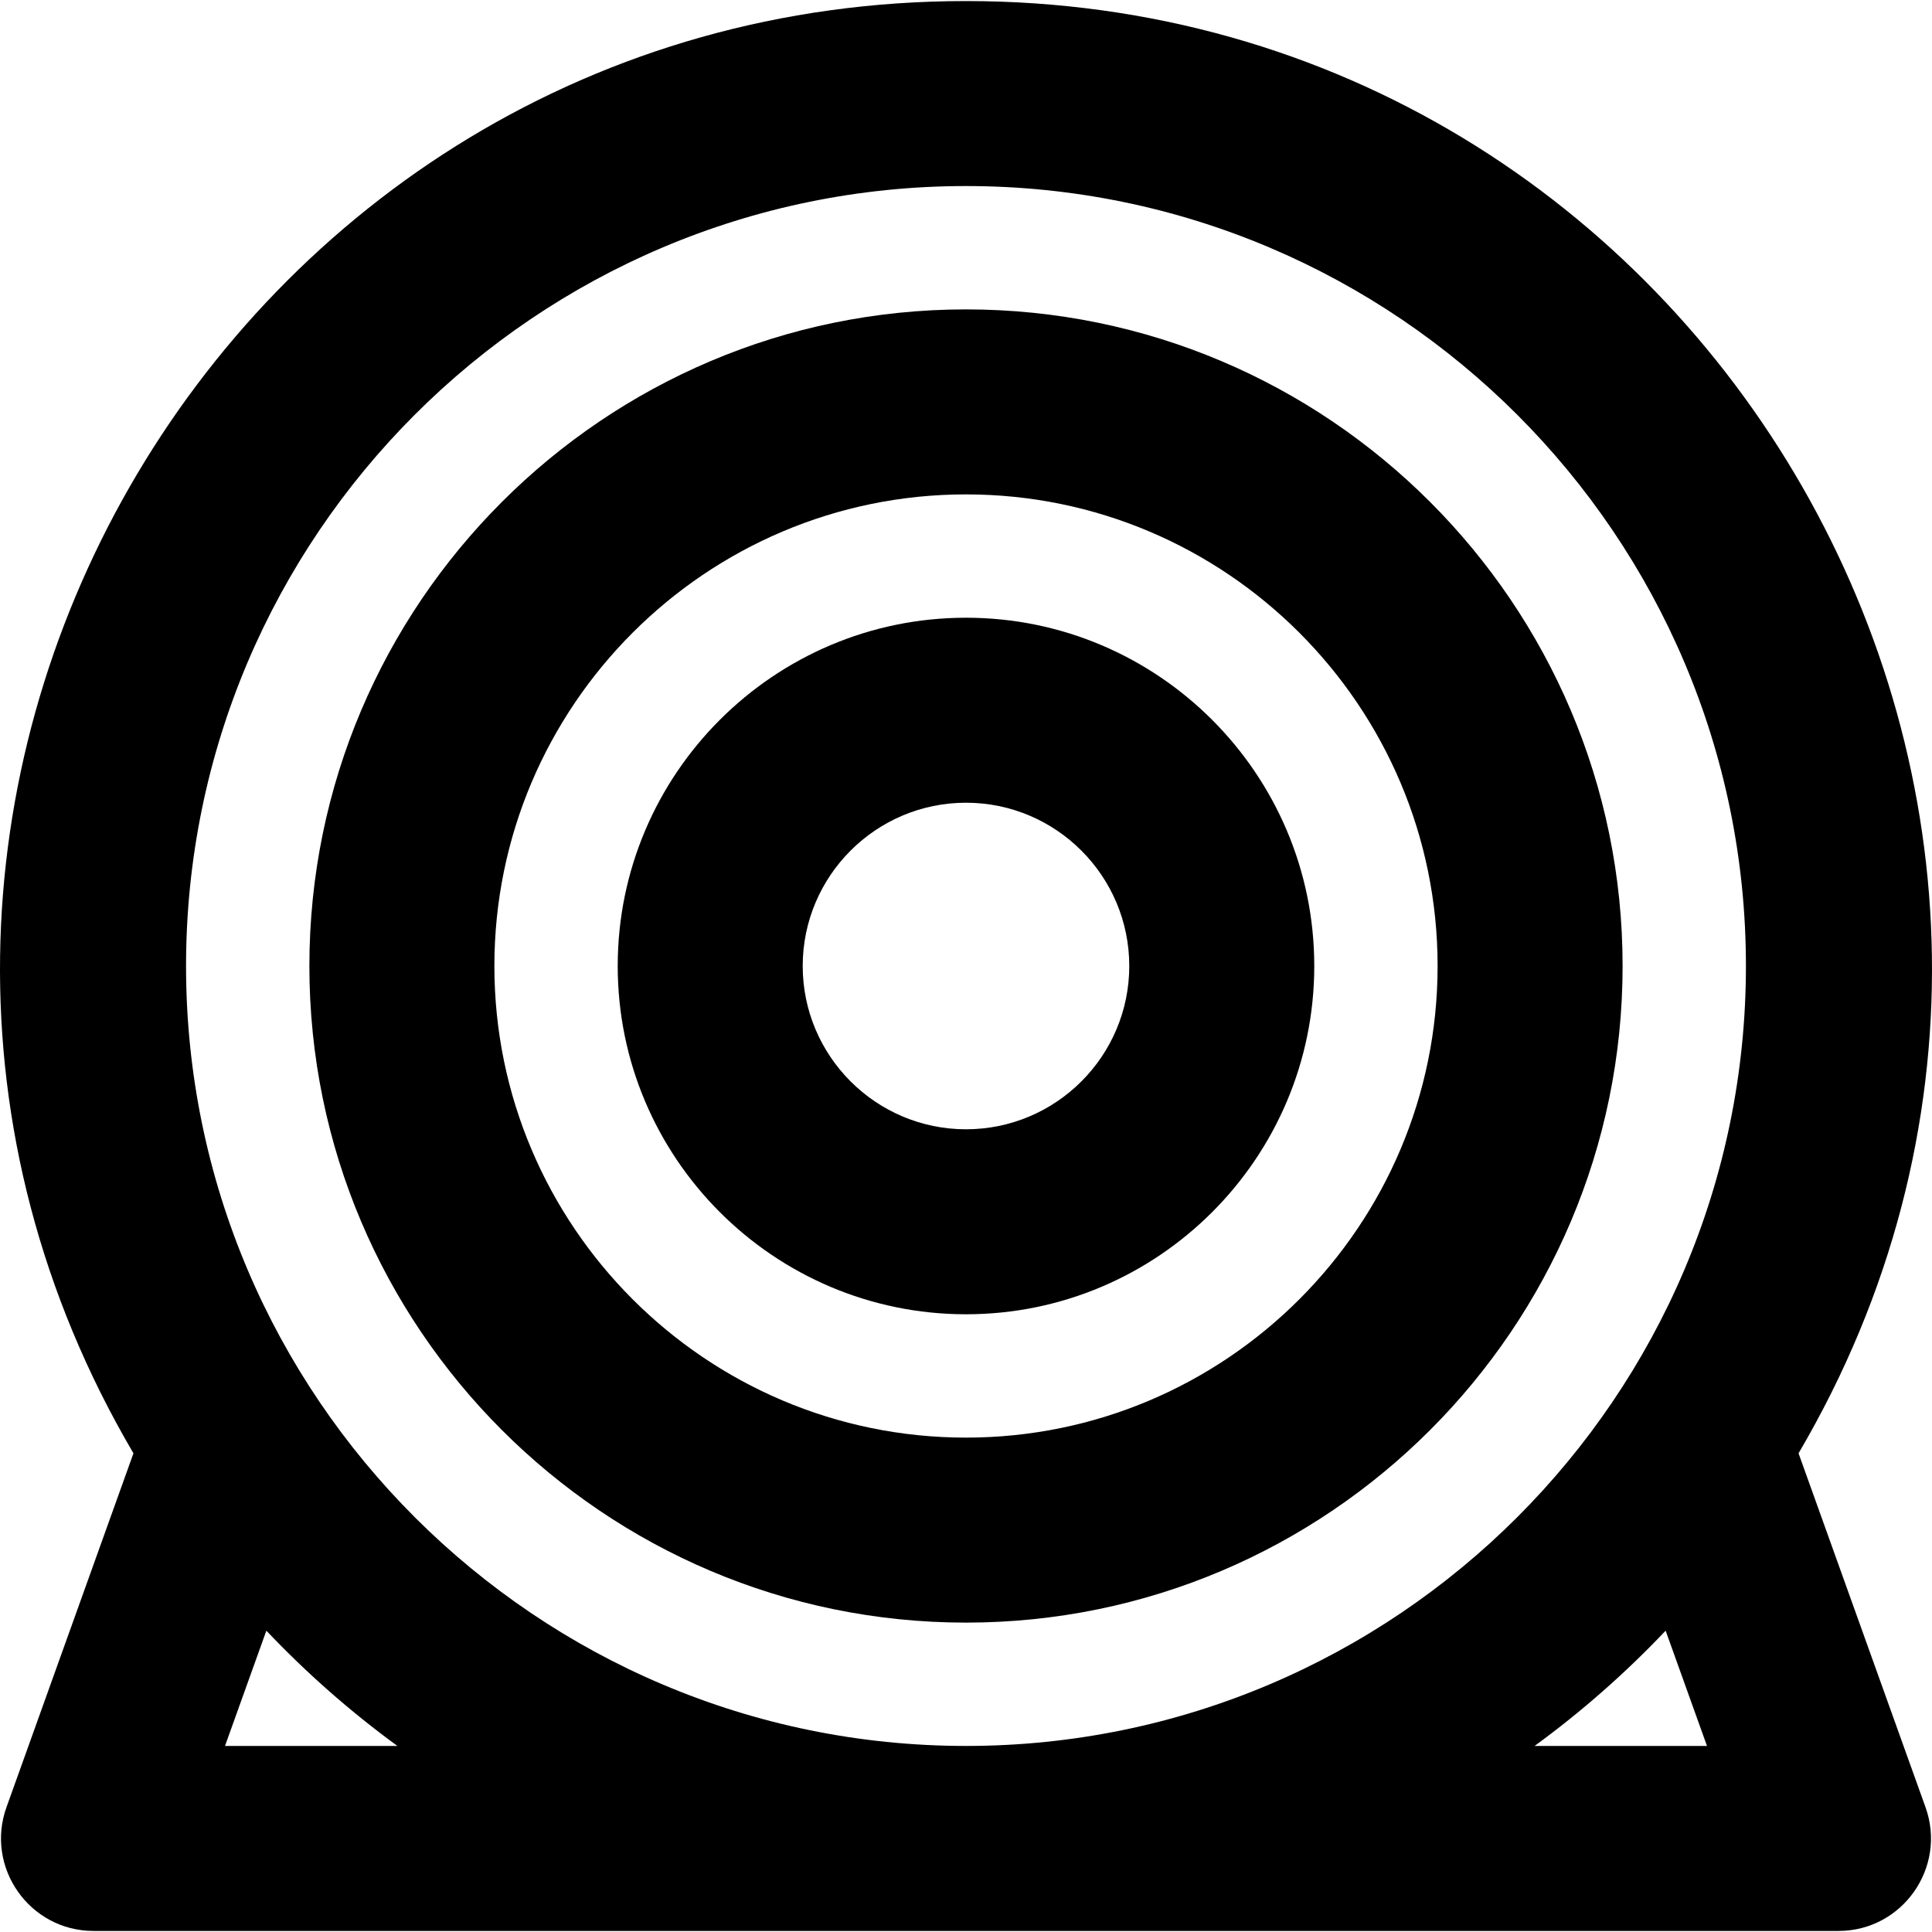
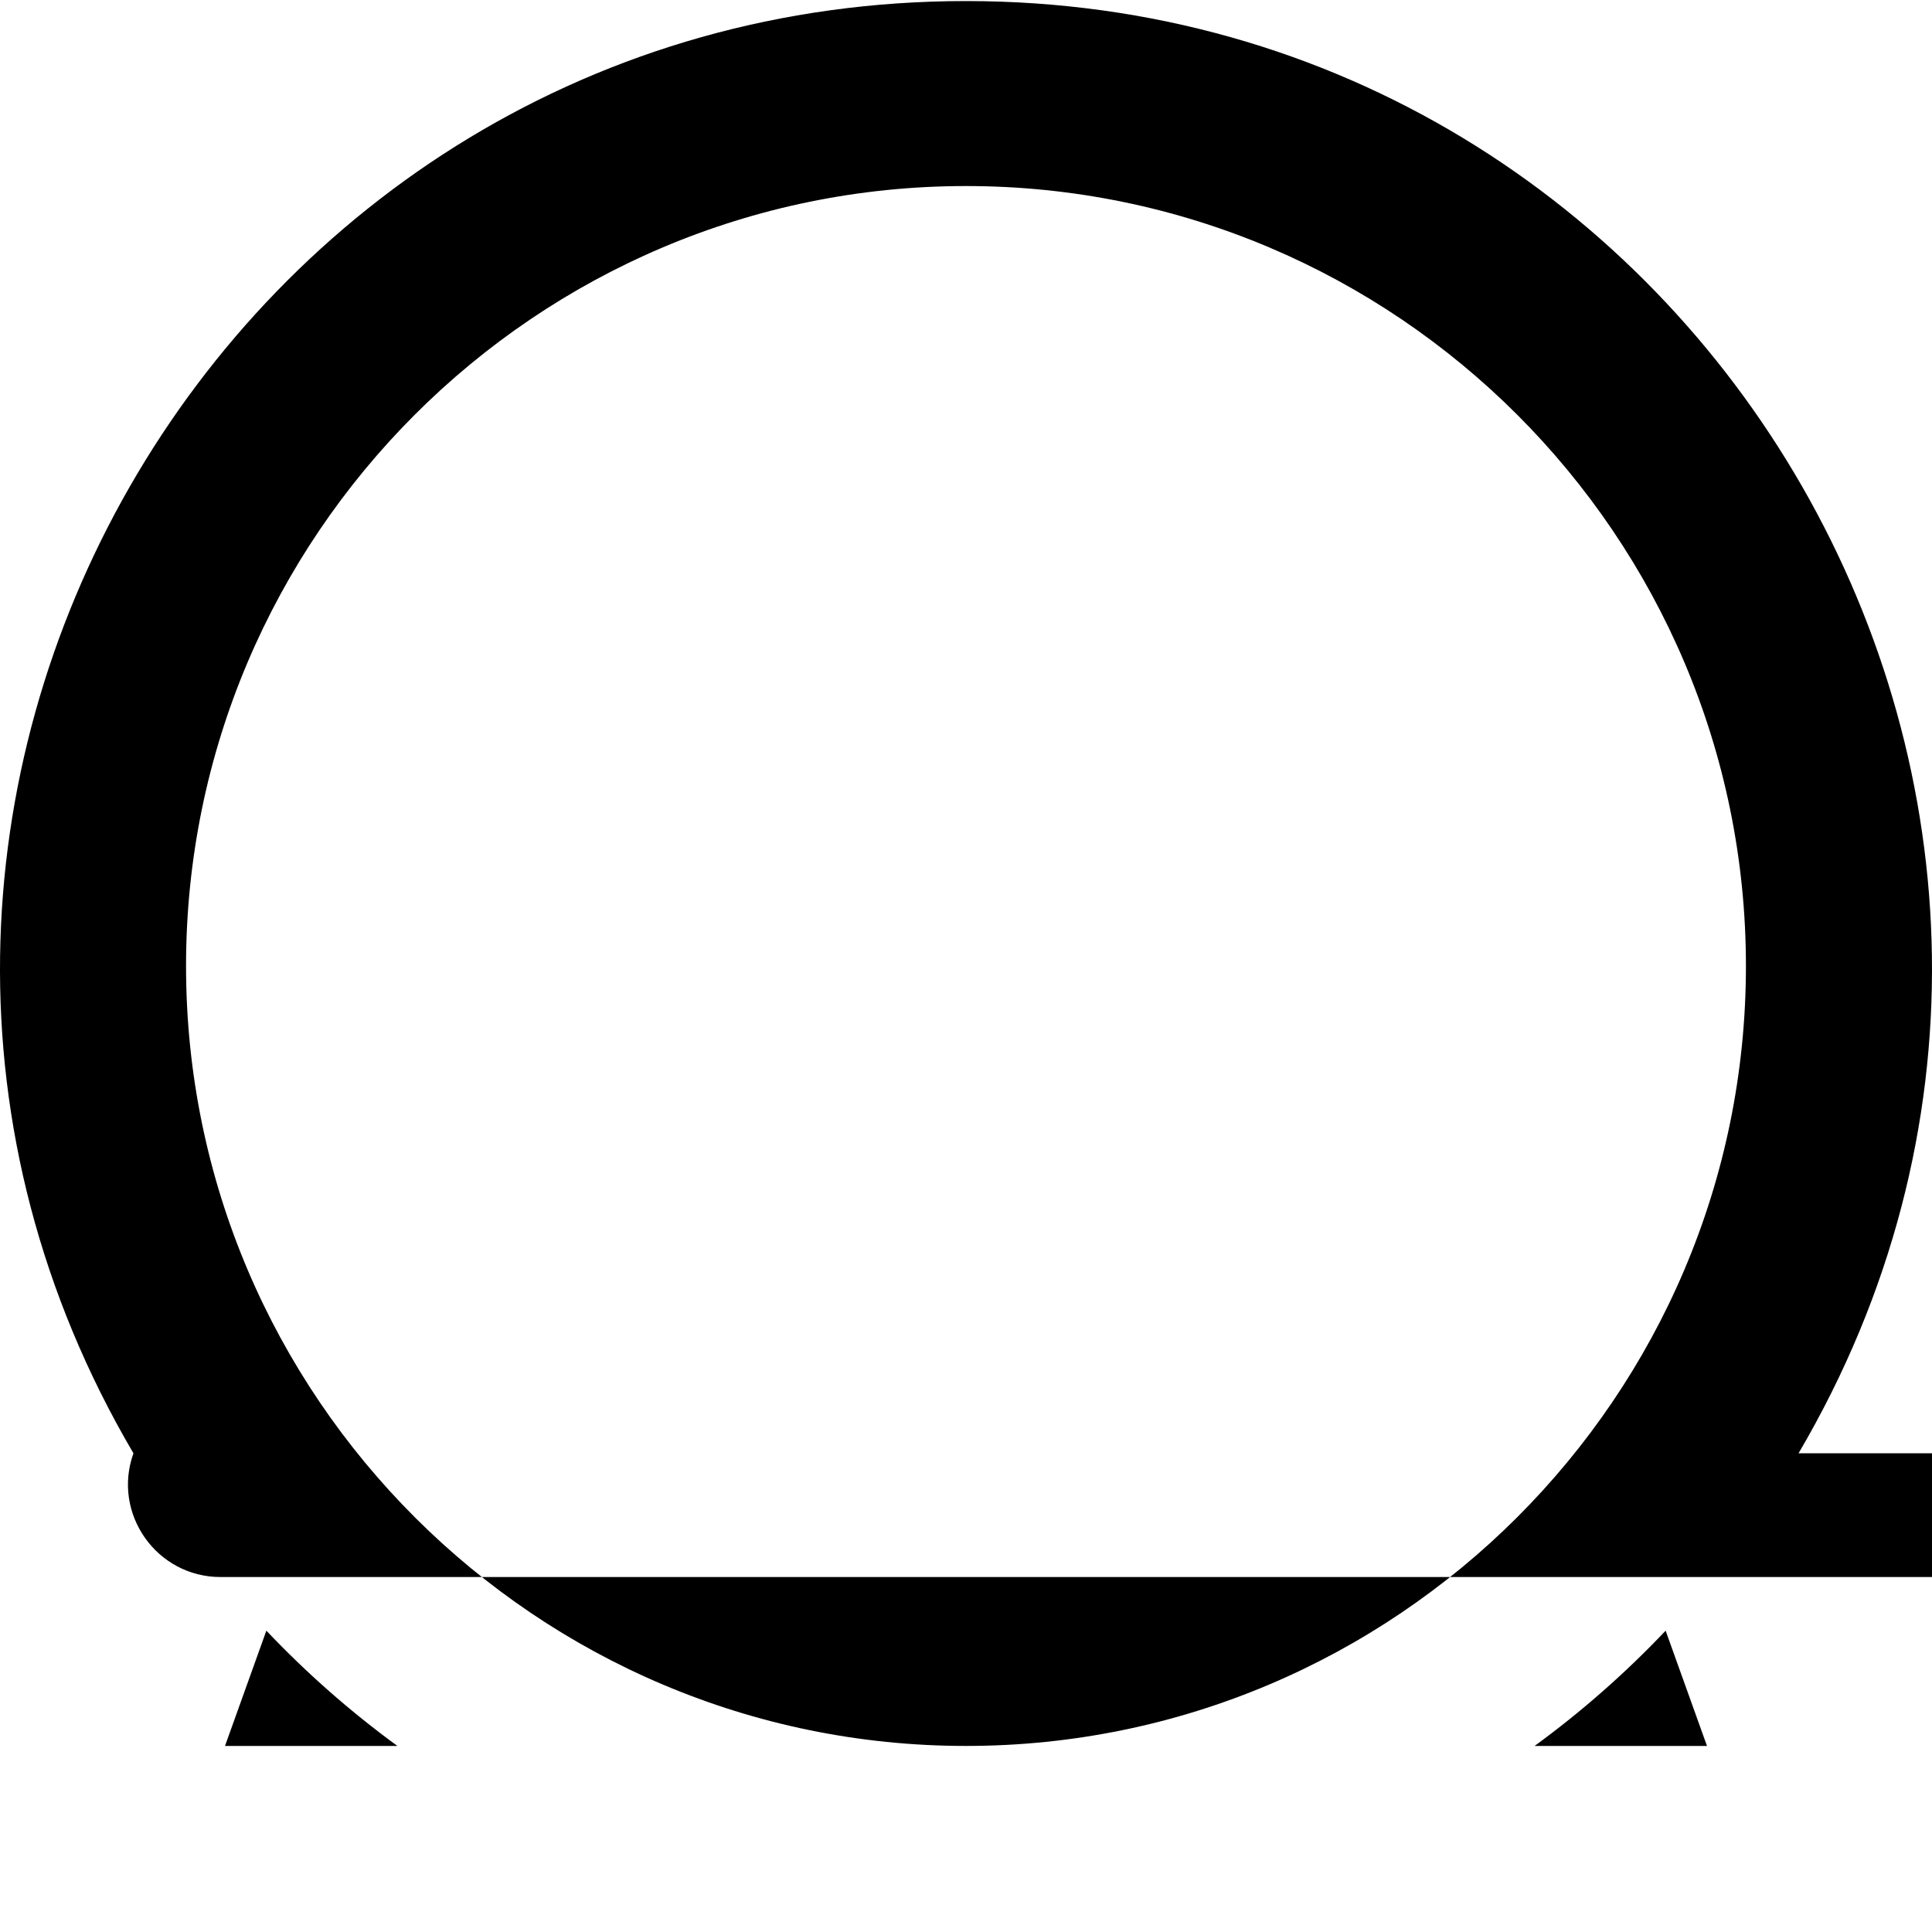
<svg xmlns="http://www.w3.org/2000/svg" fill="#000000" height="800px" width="800px" version="1.1" id="Layer_1" viewBox="0 0 512 512" xml:space="preserve">
  <g>
    <g>
-       <path d="M255.998,81.992c-95.949,0-174.009,78.06-174.009,174.009S160.05,430.01,255.998,430.01s174.008-78.06,174.008-174.009    S351.947,81.992,255.998,81.992z M255.998,380.982c-68.915,0-124.982-56.067-124.982-124.981    c0-68.914,56.067-124.982,124.982-124.982s124.981,56.067,124.981,124.982C380.979,324.916,324.914,380.982,255.998,380.982z" />
-     </g>
+       </g>
  </g>
  <g>
    <g>
-       <path d="M255.998,163.703c-50.893,0-92.298,41.405-92.298,92.298c0,50.893,41.405,92.296,92.298,92.296    s92.296-41.405,92.296-92.296C348.295,205.109,306.891,163.703,255.998,163.703z M255.998,299.27    c-23.86,0-43.271-19.411-43.271-43.269c0-23.86,19.411-43.271,43.271-43.271c23.86,0,43.269,19.411,43.269,43.271    C299.269,279.859,279.858,299.27,255.998,299.27z" />
-     </g>
+       </g>
  </g>
  <g>
    <g>
-       <path d="M476.634,385.139C576.452,215.25,453.016,0.28,255.998,0.28C58.961,0.28-64.442,215.273,35.365,385.139l-33.646,93.79    c-5.728,15.97,6.138,32.791,23.074,32.791c20.299,0,442.114,0,462.413,0c16.967,0,28.792-16.851,23.074-32.791L476.634,385.139z     M59.628,462.693l10.959-30.545c10.691,11.276,22.322,21.488,34.726,30.545H59.628z M406.684,462.693    c12.404-9.057,24.035-19.269,34.726-30.545l10.959,30.545H406.684z M255.998,462.693c-113.716,0-206.694-92.496-206.694-206.694    c0-113.971,92.721-206.694,206.694-206.694S462.69,142.028,462.69,255.999C462.692,370.189,369.723,462.693,255.998,462.693z" />
+       <path d="M476.634,385.139C576.452,215.25,453.016,0.28,255.998,0.28C58.961,0.28-64.442,215.273,35.365,385.139c-5.728,15.97,6.138,32.791,23.074,32.791c20.299,0,442.114,0,462.413,0c16.967,0,28.792-16.851,23.074-32.791L476.634,385.139z     M59.628,462.693l10.959-30.545c10.691,11.276,22.322,21.488,34.726,30.545H59.628z M406.684,462.693    c12.404-9.057,24.035-19.269,34.726-30.545l10.959,30.545H406.684z M255.998,462.693c-113.716,0-206.694-92.496-206.694-206.694    c0-113.971,92.721-206.694,206.694-206.694S462.69,142.028,462.69,255.999C462.692,370.189,369.723,462.693,255.998,462.693z" />
    </g>
  </g>
</svg>